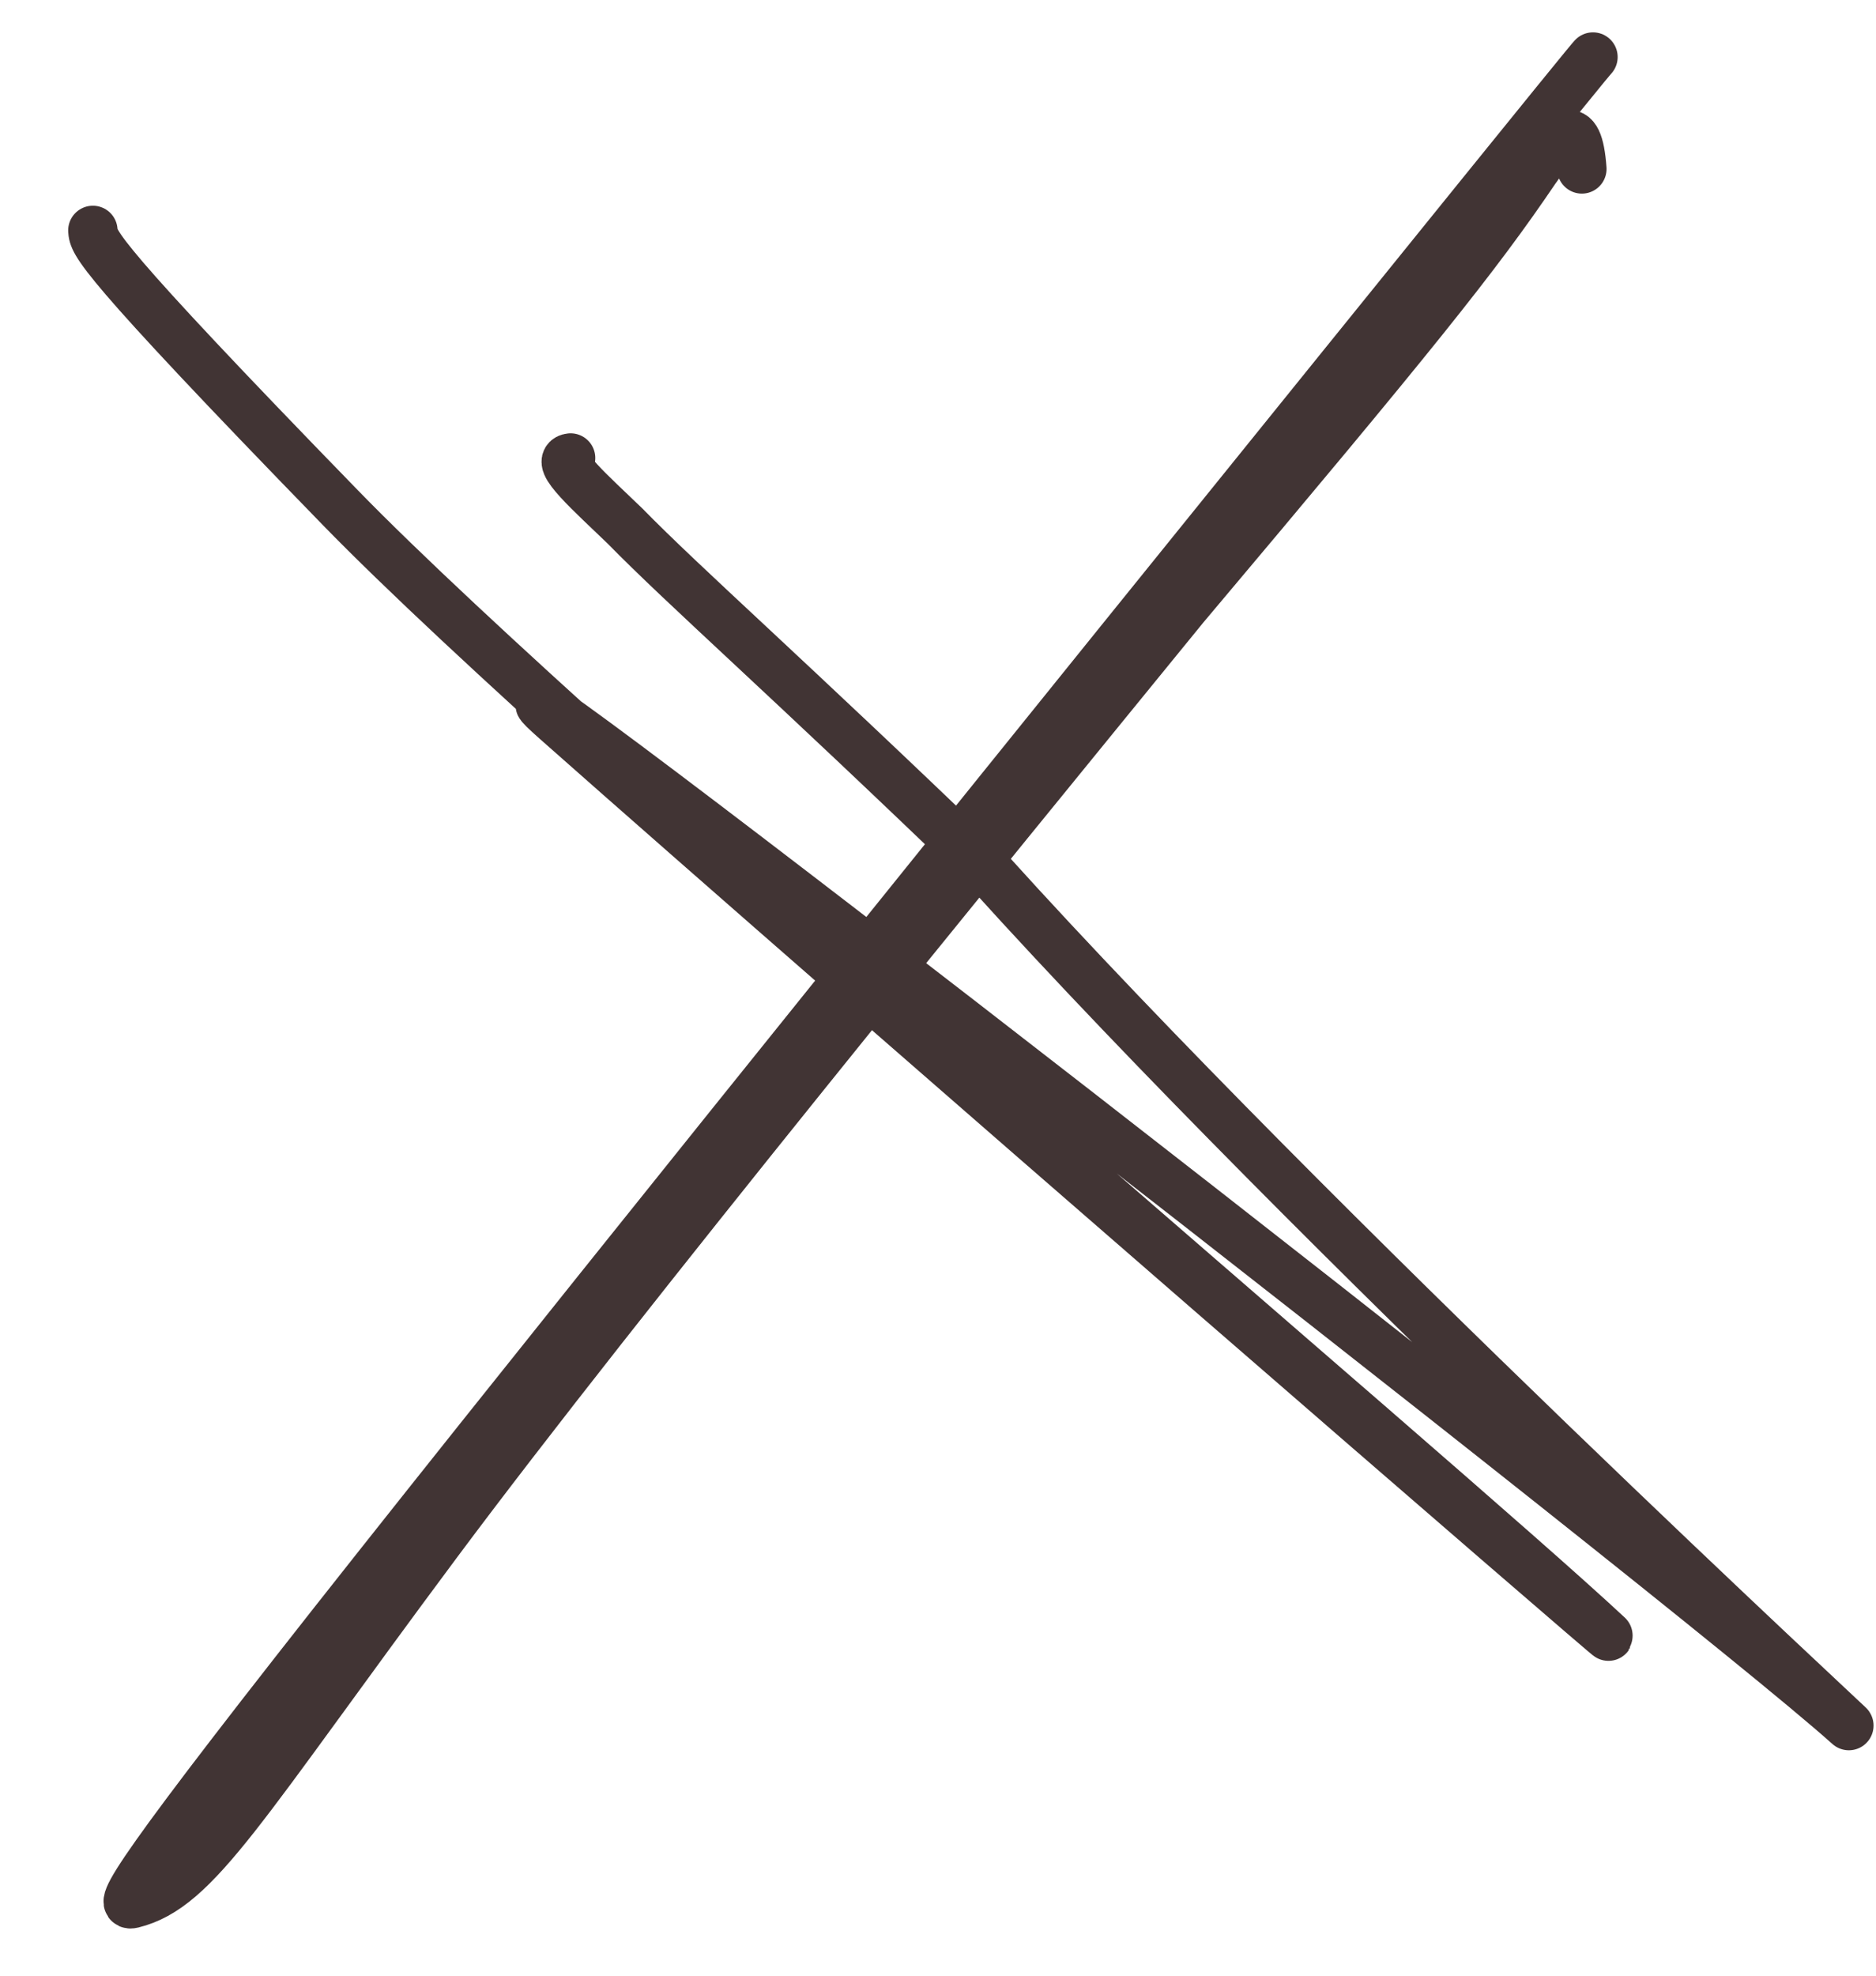
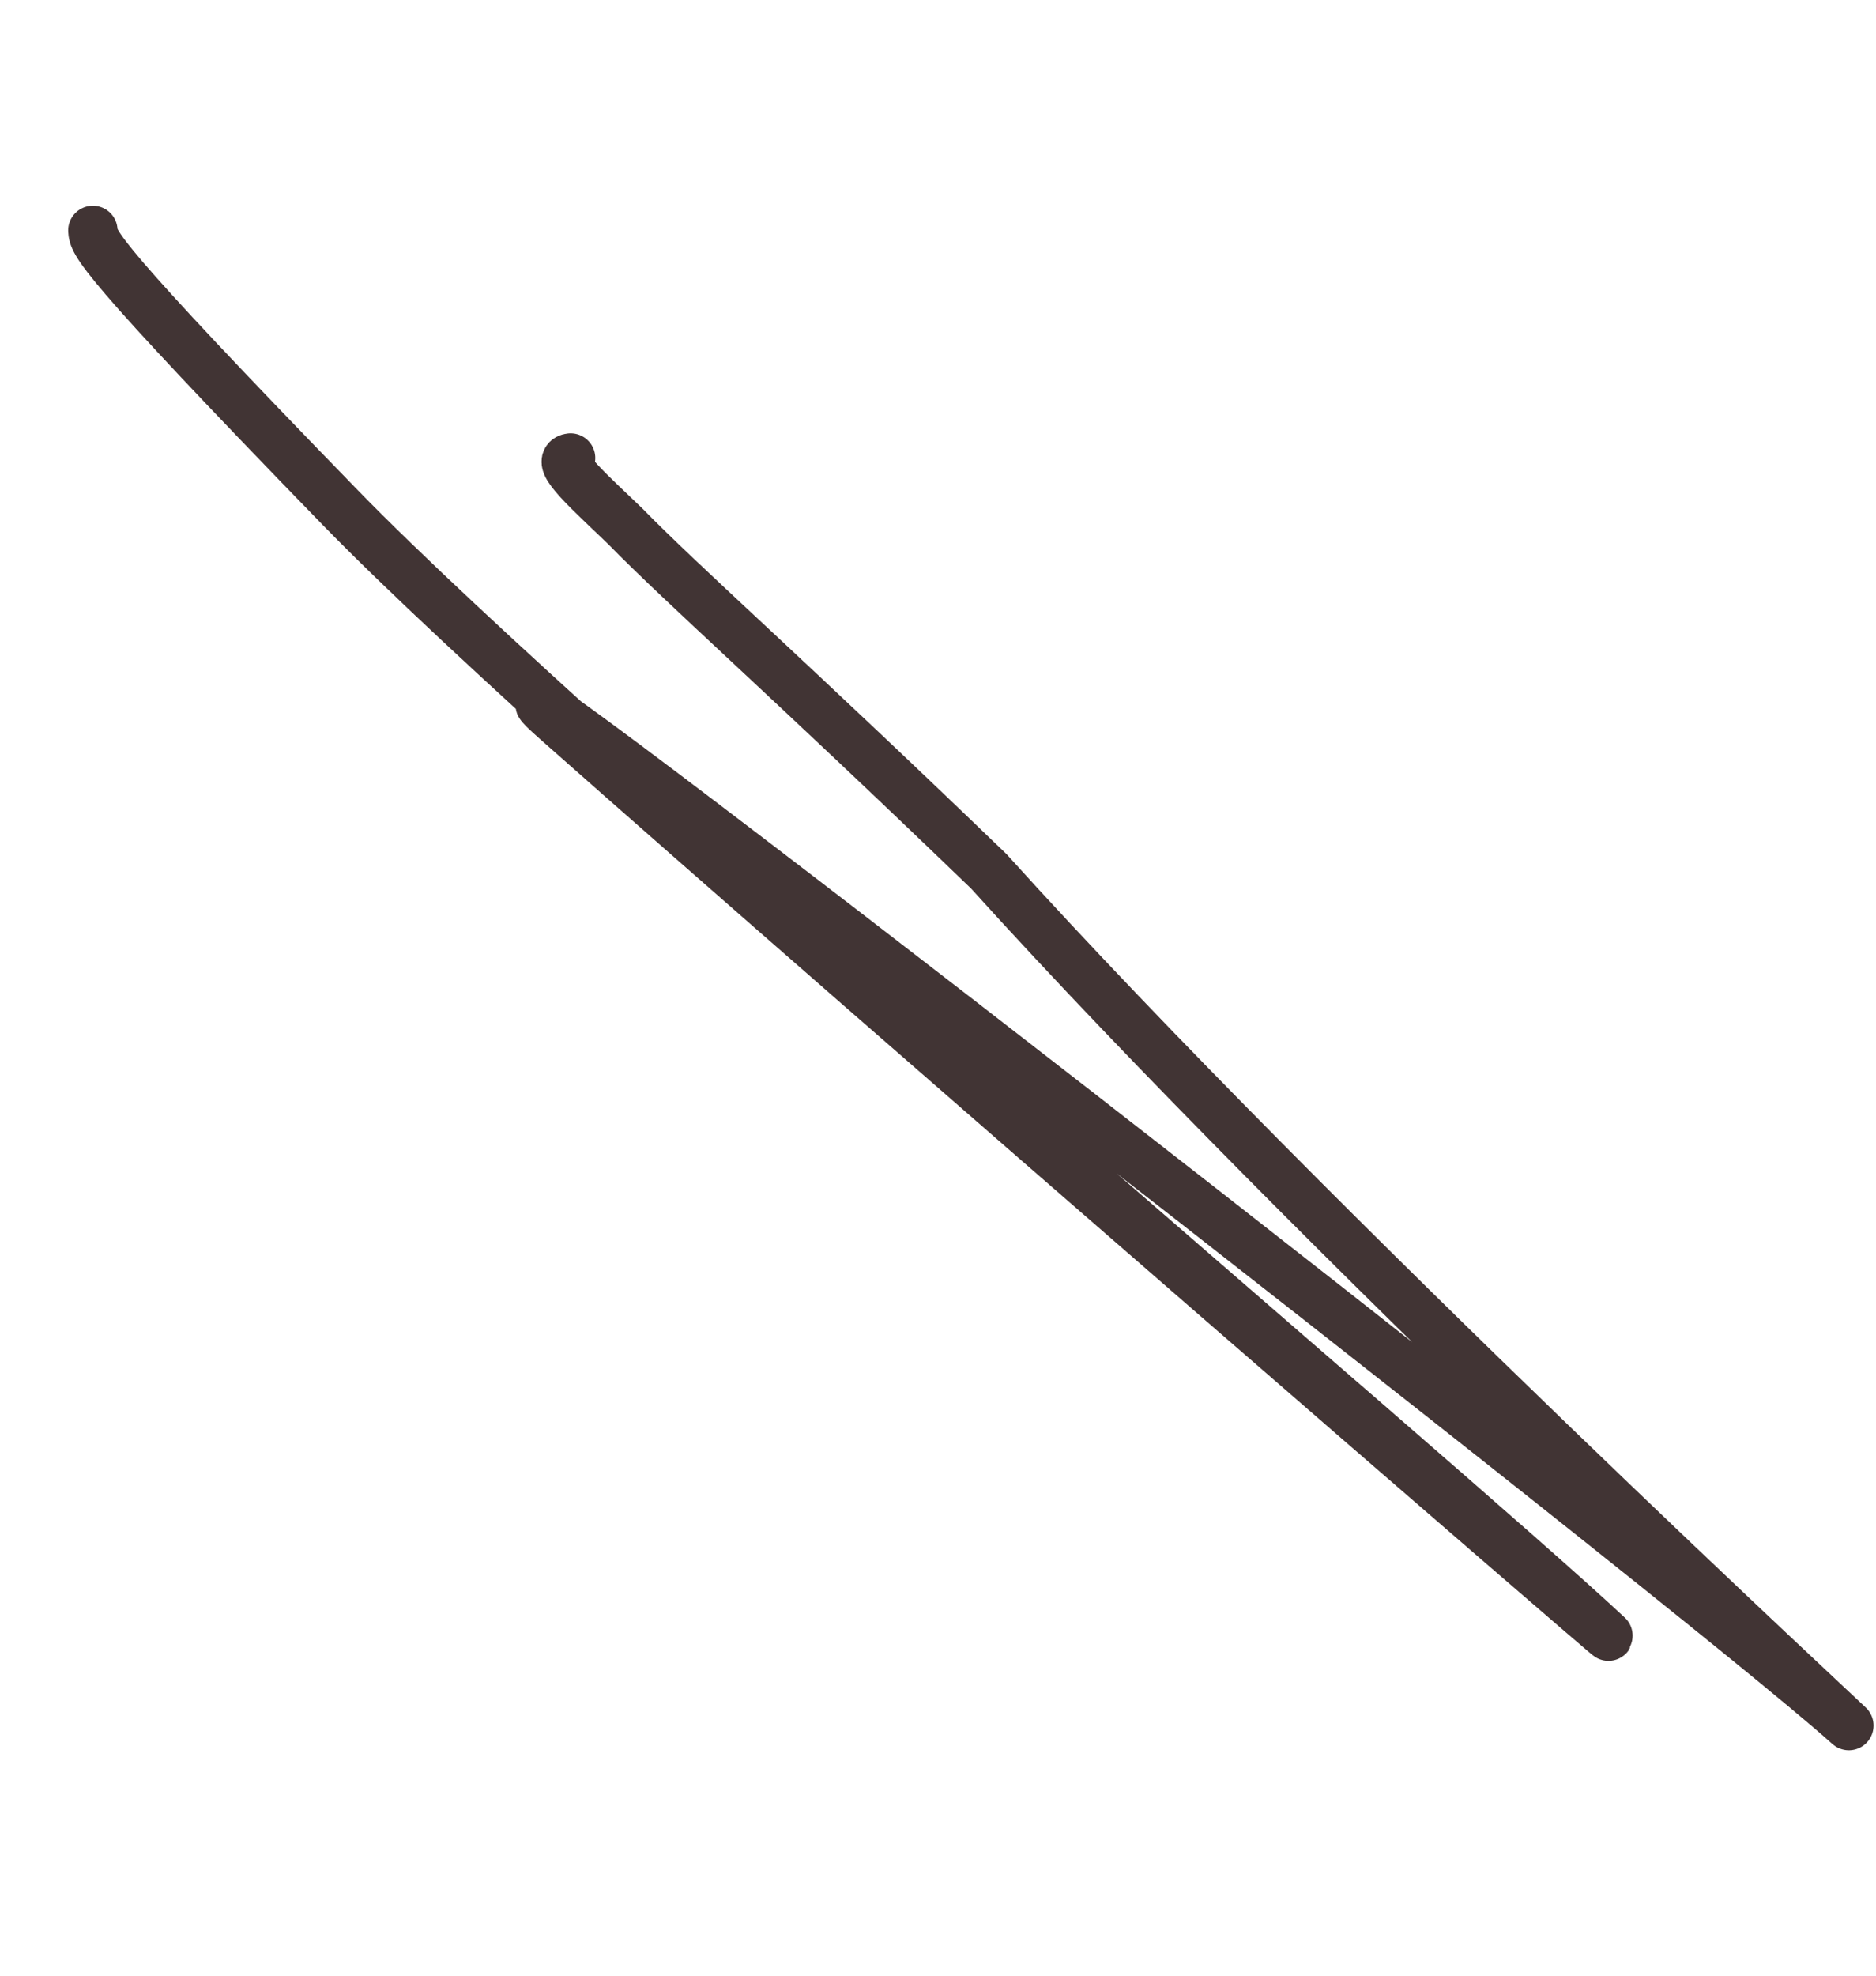
<svg xmlns="http://www.w3.org/2000/svg" width="38" height="40" viewBox="0 0 38 40" fill="none">
-   <path d="M32.267 1.155C32.152 1.287 32.037 1.418 27.175 7.433C22.313 13.447 12.707 25.341 7.652 31.723C2.597 38.104 2.383 38.613 2.684 38.539C3.993 38.216 4.866 36.59 8.847 31.246C12.508 26.332 19.926 17.268 23.985 12.29C28.628 6.78 29.902 5.196 31.096 3.432C31.616 2.702 31.961 2.308 32.042 3.42" stroke="#413434" stroke-linecap="round" />
  <path d="M1.881 4.665C1.897 4.911 1.913 5.158 6.892 10.276C11.87 15.394 29.124 29.903 32.57 33.115C33.05 33.562 17.569 20.164 11.261 14.581C7.738 11.463 34.178 32.009 37.434 34.922C37.968 35.4 26.628 24.945 20.028 17.64C15.873 13.637 13.86 11.877 12.658 10.648C11.989 10.002 11.201 9.312 11.558 9.273" stroke="#413434" stroke-linecap="round" />
</svg>